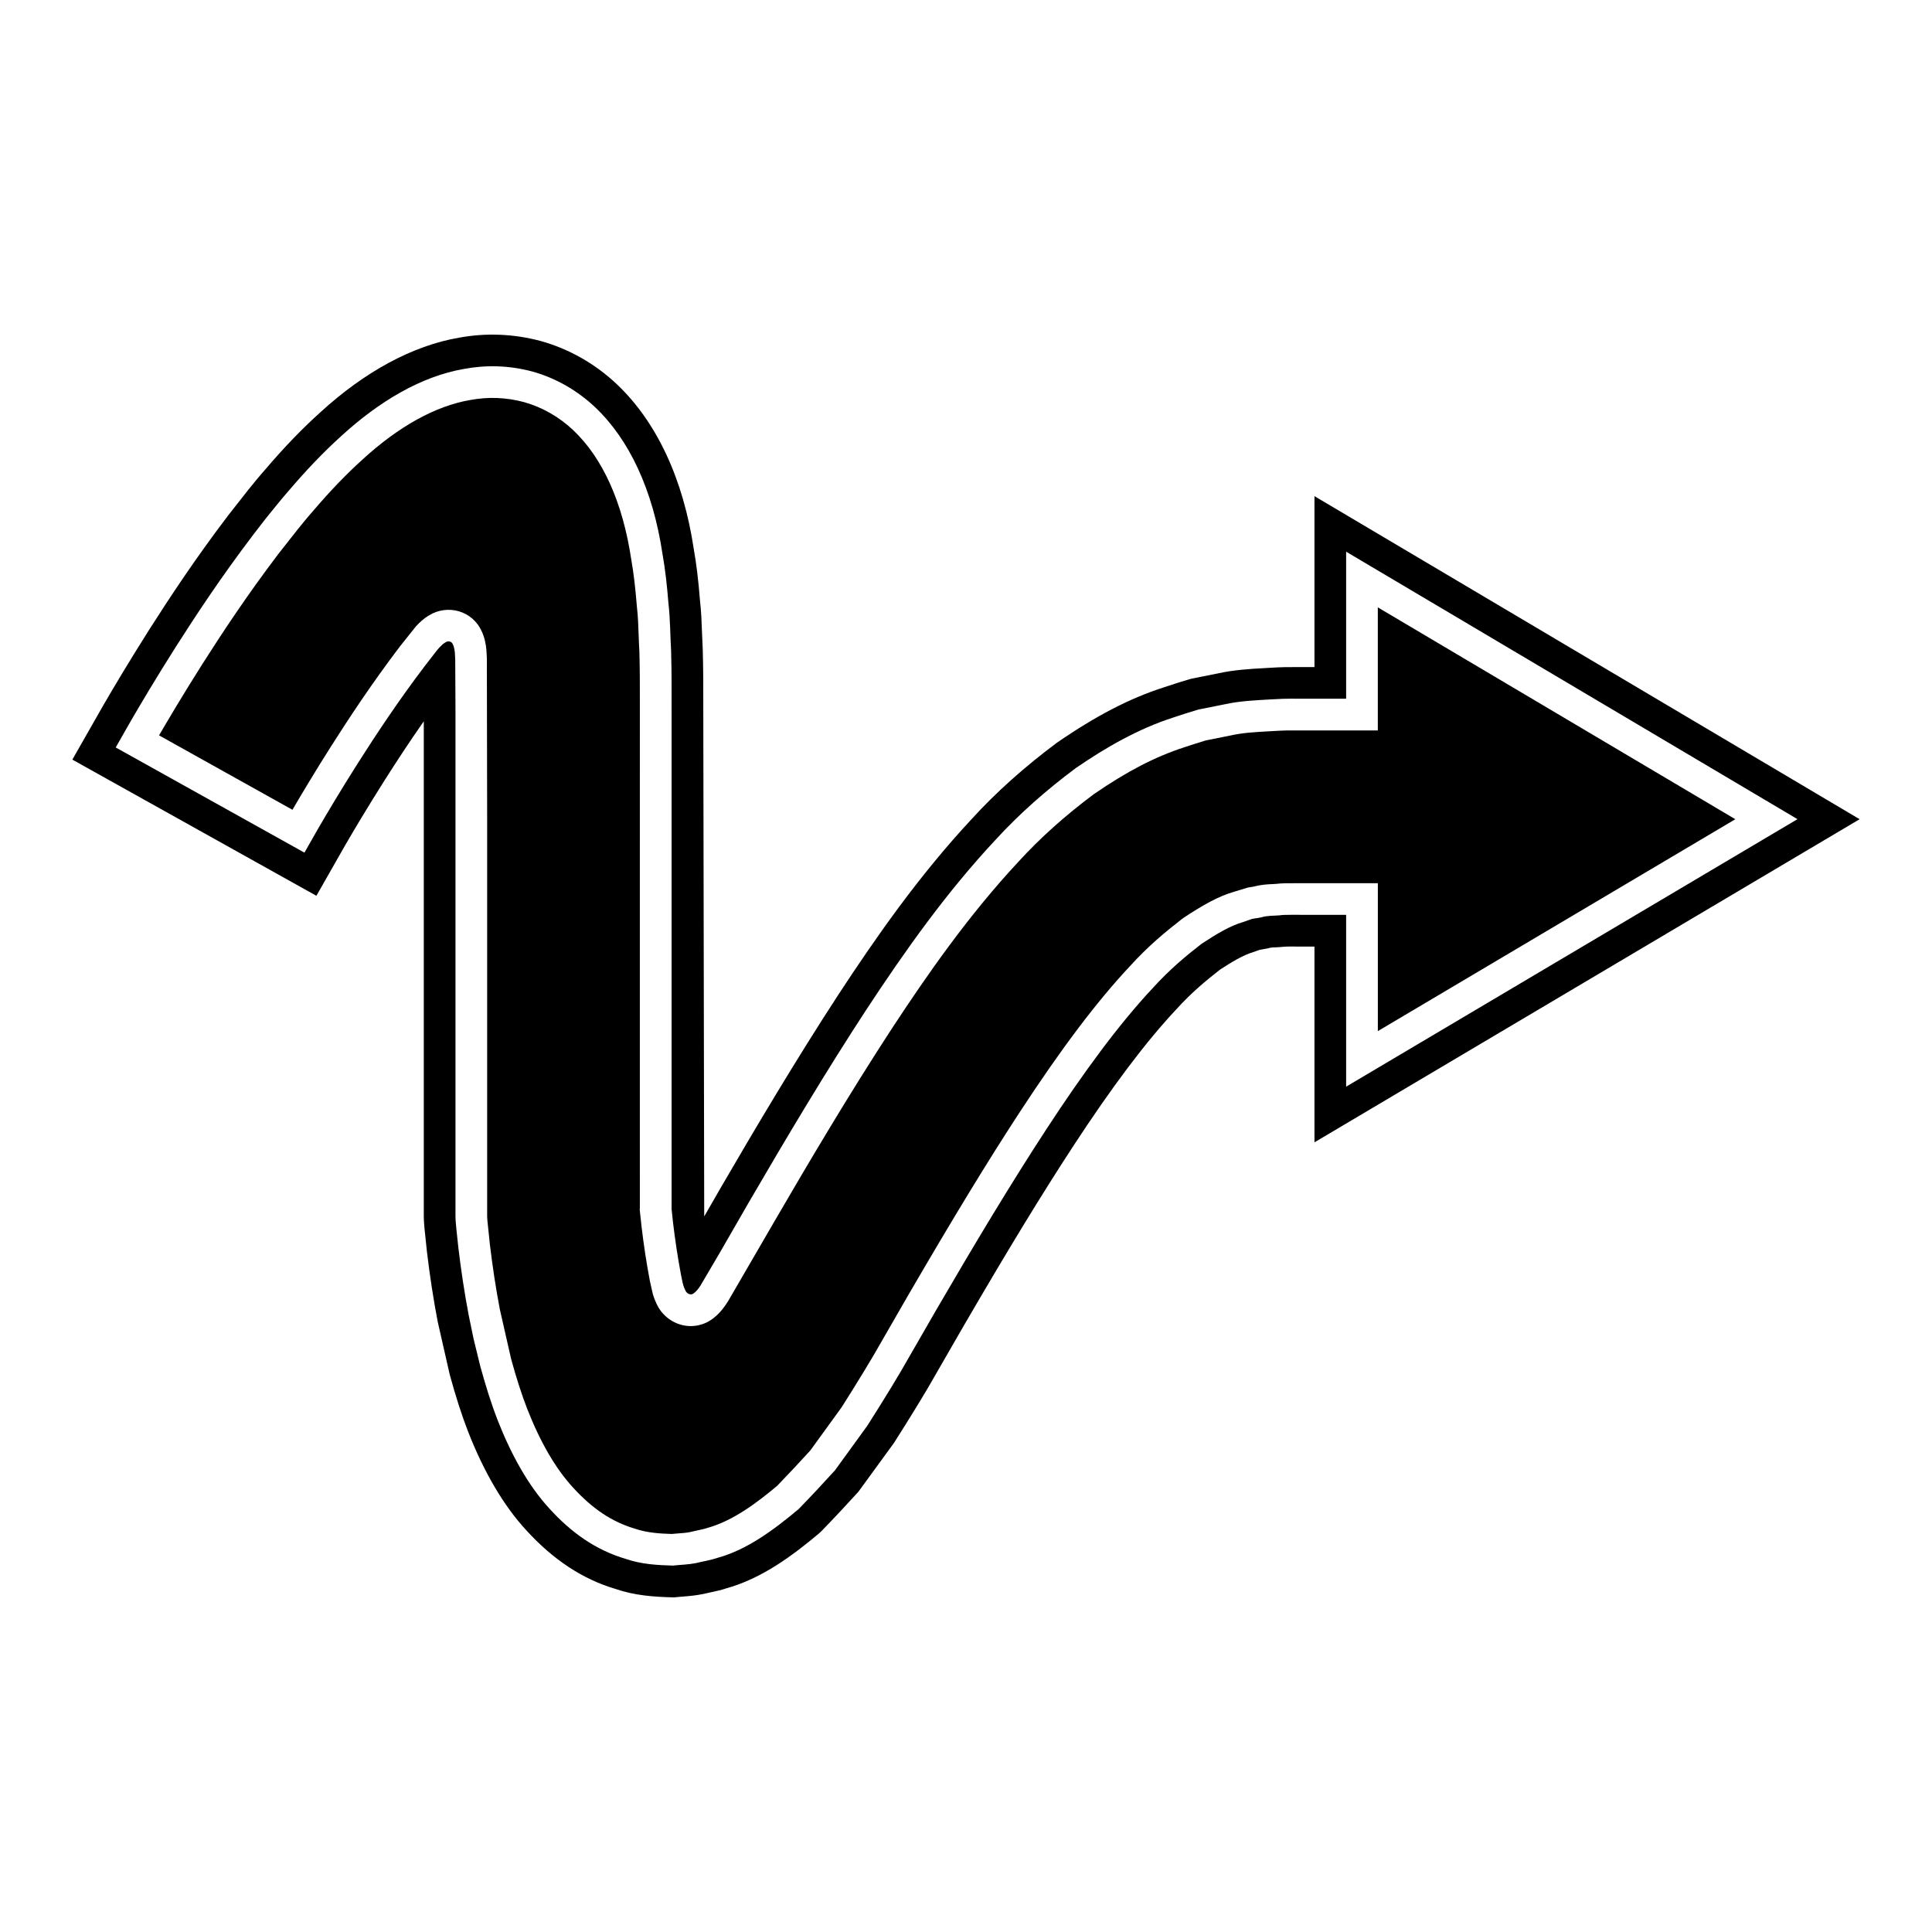
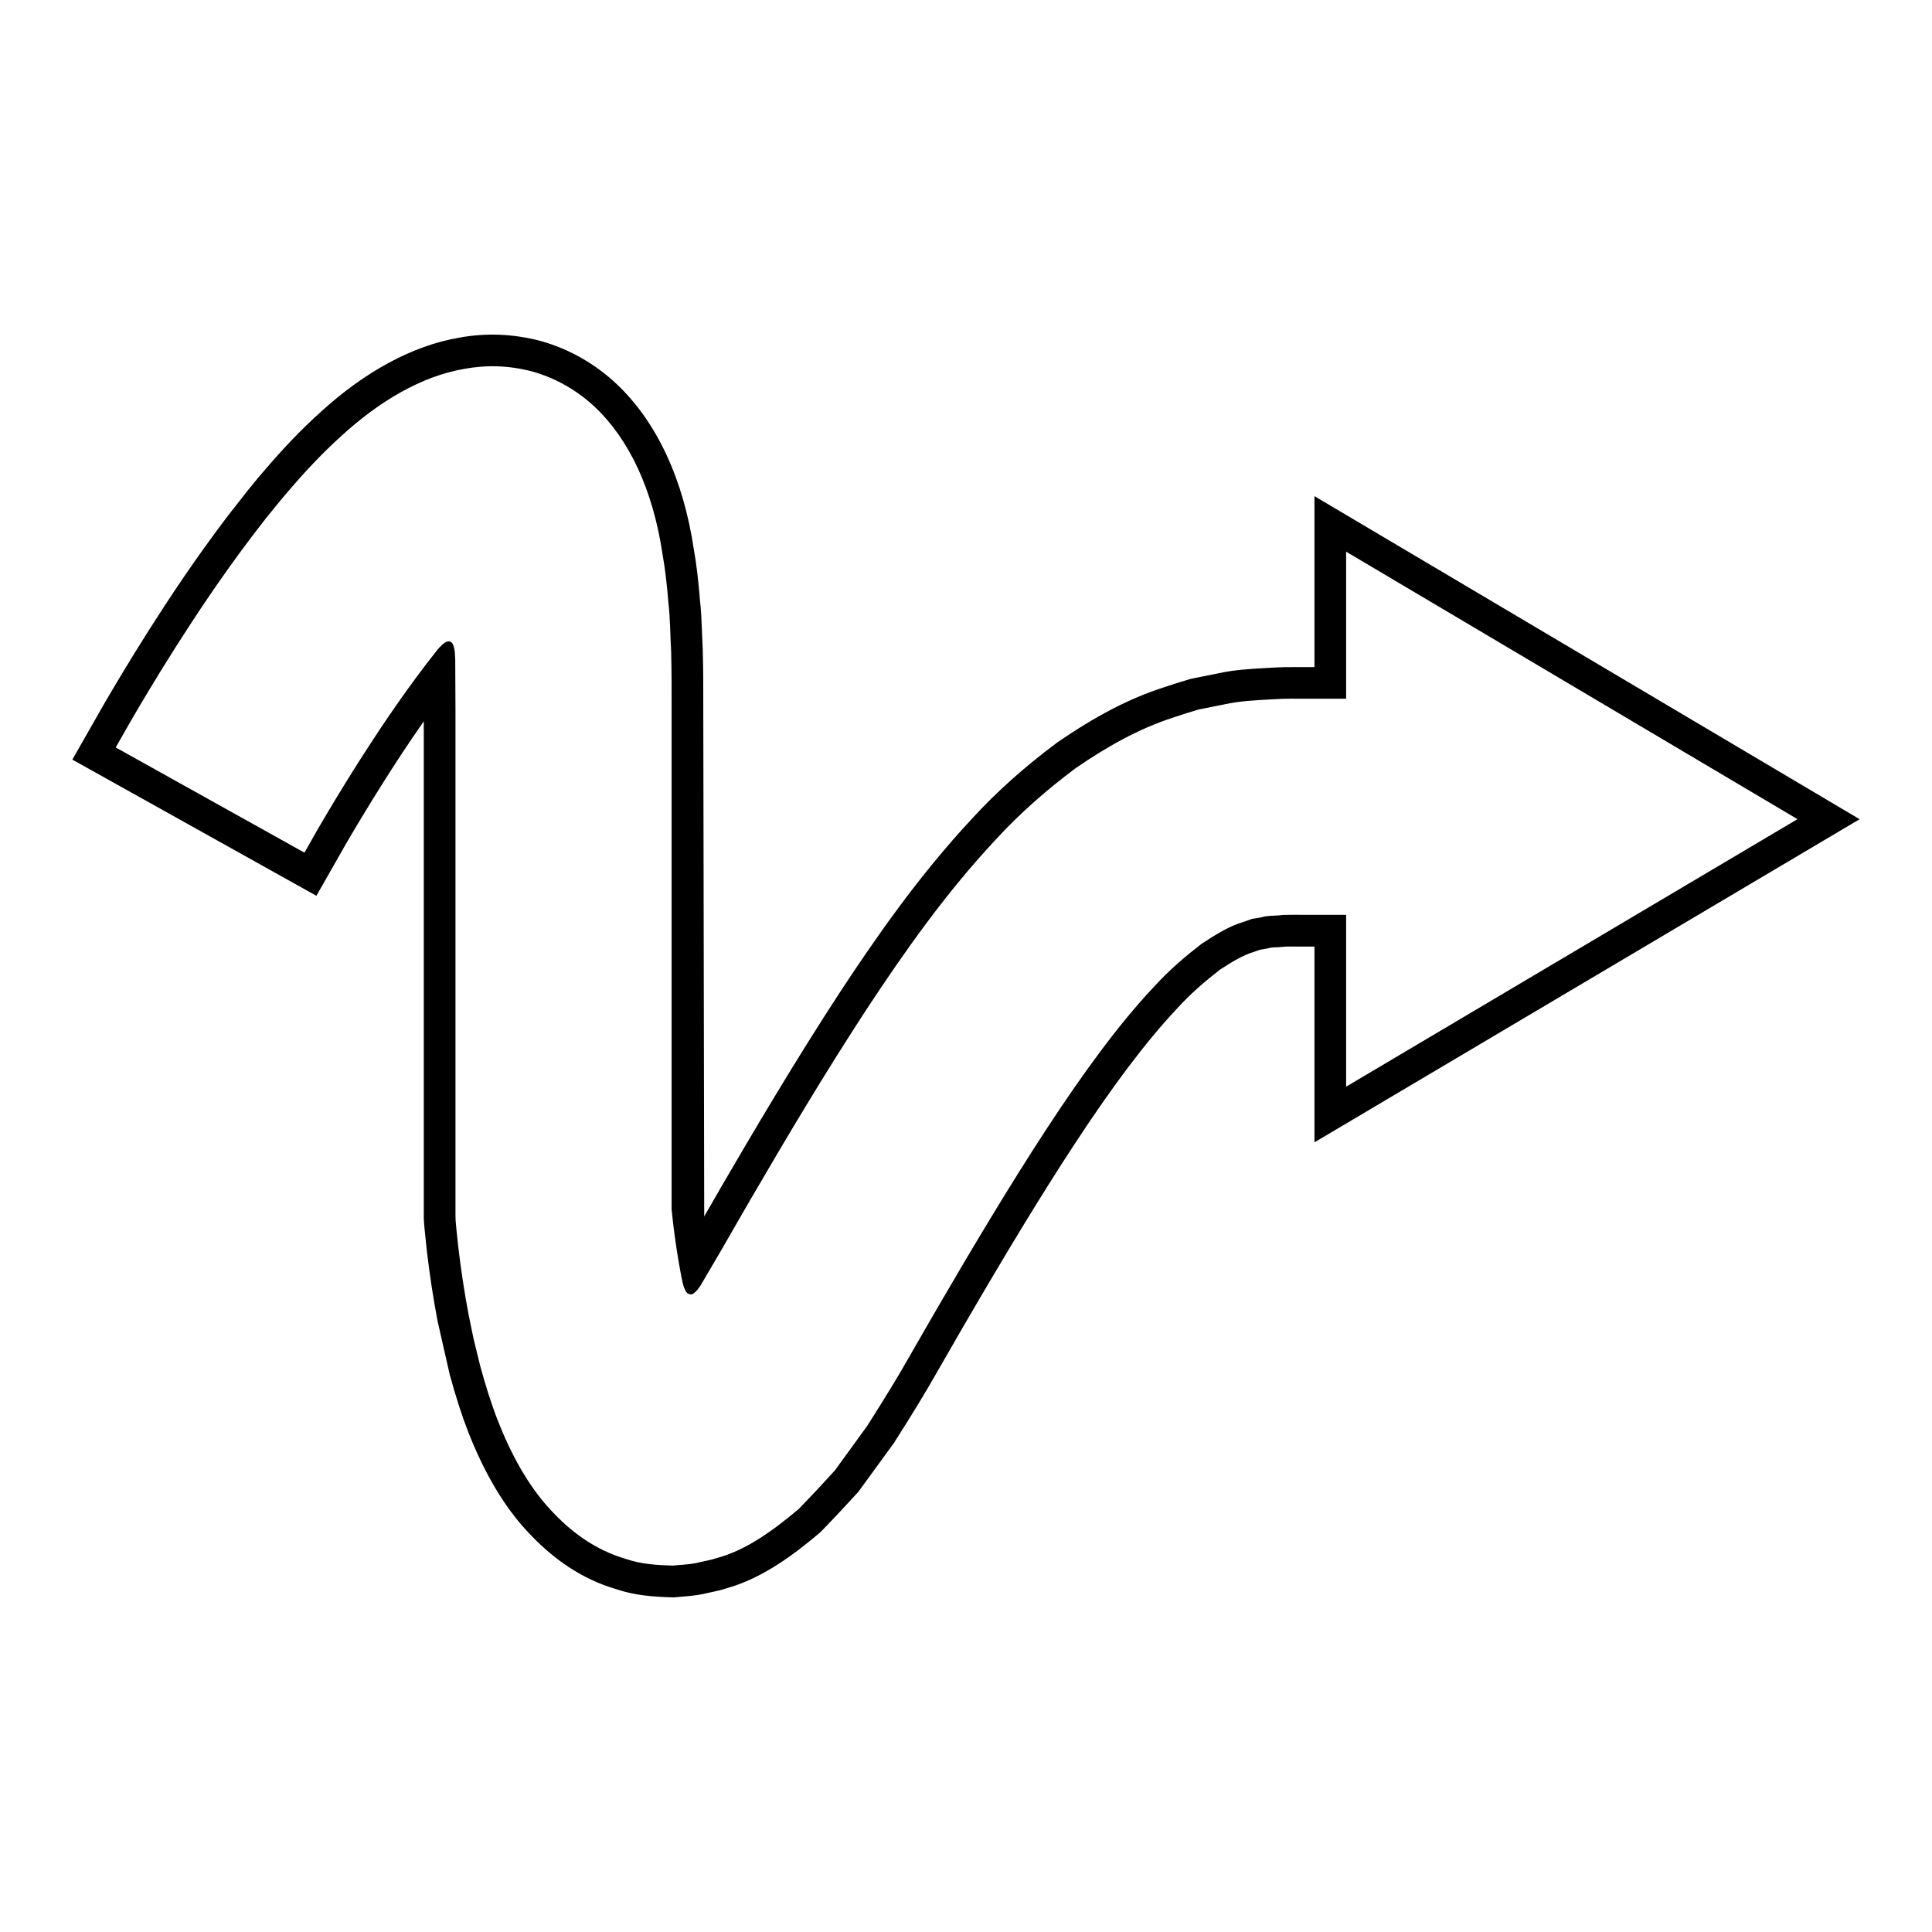
<svg xmlns="http://www.w3.org/2000/svg" fill="#000000" width="800px" height="800px" version="1.1" viewBox="144 144 512 512">
  <g>
-     <path d="m250.05 315.23 4.188-5.25c0.941-1.012 2.027-2.066 3.527-2.941 2.328-1.426 5.215-1.809 7.84-1.043 2.664 0.785 4.816 2.644 5.977 5.144 0.902 1.863 1.18 3.664 1.316 5.039l0.125 2.219 0.078 43.191v104.66c0 0.633 0.07 1.266 0.133 1.859l0.586 5.637c0.711 5.965 1.574 11.629 2.641 17.227l2.984 13.141c1.414 5.152 2.793 9.43 4.266 13.23 3.465 8.848 7.551 15.871 12.125 20.844 5.176 5.684 10.391 9.145 16.434 10.93 3.164 1.09 6.633 1.305 9.73 1.398 0.598-0.059 1.191-0.105 1.793-0.152 0.996-0.078 1.984-0.133 2.941-0.324 0.383-0.105 1.18-0.277 1.98-0.445 0.93-0.195 1.859-0.375 2.754-0.68 6.758-1.863 13.086-6.633 18.477-11.145 2.957-3.055 5.898-6.195 8.789-9.371l8.305-11.453c3.992-6.285 8.375-13.473 10.141-16.668l7.578-13.156c11.973-20.578 21.078-35.527 29.562-48.508 10.922-16.707 20.43-29.301 29.066-38.5 4.812-5.332 9.535-9.223 13.902-12.613l0.543-0.387c4.883-3.207 9.008-5.59 13.277-6.809l3.598-1.098c0.551-0.078 1.094-0.164 1.625-0.266 1.918-0.523 3.684-0.598 5.004-0.656l0.879-0.051c1.387-0.184 3.121-0.18 5.762-0.176h21.172v39.195l94.738-56.152-94.746-56.148v32.621h-21.426c-1.641-0.016-3.344-0.023-6.277 0.164l-1.551 0.086c-3.391 0.188-6.594 0.367-9.797 1.09l-6.531 1.305c-1.852 0.547-3.723 1.164-5.621 1.789-7.84 2.535-15.324 6.441-24.074 12.465-7.461 5.566-14.23 11.609-19.848 17.773-13.48 14.434-24.527 30.426-33.559 44.184-11.395 17.438-22.387 36.062-30.691 50.336l-12.848 22.125c-0.973 1.523-2.125 3.125-3.887 4.465-2.34 1.848-5.43 2.508-8.316 1.777-3.008-0.762-5.484-2.867-6.746-5.695-0.383-0.785-0.688-1.605-0.941-2.434l-0.789-3.492c-0.898-4.703-1.641-9.555-2.227-14.551l-0.477-4.394 0.039-0.441-0.004-40.641 0.004-93.785c0.004-3.938 0.012-7.777-0.121-12.93-0.086-1.305-0.141-2.844-0.195-4.387-0.086-2.508-0.168-5.008-0.477-7.688-0.414-5.144-0.875-8.988-1.48-12.387-2.254-15.121-7.555-26.895-15.367-34.289-3.746-3.543-8.262-6.121-13.055-7.457-4.75-1.27-9.469-1.453-14.344-0.543-9.102 1.57-18.871 6.981-28.367 15.672-4.312 3.879-8.719 8.461-13.148 13.668-1.496 1.68-2.902 3.426-4.184 5.012l-5.008 6.359c-8.457 11.137-14.941 21.016-20.16 29.199-5.254 8.297-9.062 14.746-11.512 18.949l35.352 19.723c2.336-4 5.816-9.855 10.344-16.992 4.473-7.023 10.578-16.355 18.199-26.379z" />
    <path d="m235.52 367.92c2.262-3.883 5.805-9.887 10.512-17.301 2.781-4.375 6.231-9.688 10.277-15.469v131.06c-0.004 1.152 0.098 2.367 0.207 3.512l0.617 5.902c0.766 6.449 1.688 12.492 2.856 18.605l3.203 14.086c1.629 5.945 3.176 10.738 4.871 15.113 4.238 10.824 9.426 19.613 15.391 26.09 7.207 7.906 15.07 13.039 23.688 15.574 4.992 1.73 10.137 2.086 14.945 2.215l0.578 0.016 0.574-0.066c0.613-0.066 1.23-0.113 1.848-0.16 1.656-0.129 3.309-0.277 5.32-0.684 0.59-0.148 1.188-0.273 1.789-0.402 1.586-0.332 3.16-0.688 4.199-1.059 9.527-2.609 17.82-8.844 24.676-14.605l0.617-0.578c3.297-3.391 6.57-6.894 9.785-10.426l9.445-12.965c4.512-7.07 9.008-14.465 10.883-17.852l7.488-12.996c11.797-20.285 20.77-35.008 29.09-47.734 10.375-15.879 19.293-27.719 27.359-36.316 3.957-4.383 7.898-7.652 11.582-10.52 3.023-1.977 6.117-3.867 8.91-4.68l1.633-0.578c0.699-0.105 1.383-0.23 2.062-0.363l0.762-0.191c0.449-0.09 0.914-0.078 1.379-0.094 0.613-0.027 1.219-0.059 2.273-0.168 0.781-0.066 2.203-0.043 3.559-0.039h4.449v51.879l144.47-85.629-144.47-85.613v45.301h-4.504c-1.945-0.016-3.969-0.027-7.441 0.195l-1.449 0.086c-3.746 0.207-7.981 0.445-12.344 1.426l-6.719 1.344-0.66 0.164c-2.164 0.625-4.348 1.344-6.965 2.207-8.918 2.879-17.789 7.469-28.18 14.625-8.57 6.391-16.137 13.156-22.406 20.035-14.277 15.281-25.836 32.008-35.27 46.371-11.609 17.781-22.754 36.645-31.176 51.129l-4.609 7.996-0.25-136.63c0.004-4.078 0.012-8.059-0.141-13.676-0.082-1.441-0.137-2.856-0.188-4.262-0.105-2.938-0.215-5.867-0.547-8.711-0.426-5.406-0.957-9.766-1.625-13.477-2.773-18.633-9.824-33.77-20.395-43.777-5.731-5.418-12.676-9.371-20.172-11.457-7.199-1.922-14.547-2.207-21.73-0.871-12.164 2.094-24.875 8.945-36.688 19.766-4.812 4.328-9.742 9.449-14.531 15.082-1.547 1.734-3.137 3.699-4.582 5.484l-5.273 6.707c-8.867 11.668-15.586 21.902-21.004 30.395-5.547 8.77-9.527 15.516-12.07 19.887l-8.254 14.48 64.676 36.09zm-60.855-25.836s1.41-2.477 4.055-7.113c2.664-4.574 6.586-11.207 11.875-19.555 5.324-8.348 11.922-18.395 20.594-29.809 1.105-1.434 2.223-2.875 3.367-4.352 1.75-2.117 3.953-4.953 6.074-7.336 4.281-5.027 8.914-9.961 13.875-14.422 9.906-9.07 21.07-15.766 32.5-17.734 5.731-1.066 11.793-0.984 18.133 0.711 6.363 1.773 12.066 5.184 16.574 9.445 9 8.516 15.324 21.859 17.859 38.91 0.742 4.164 1.207 8.496 1.559 12.906 0.516 4.484 0.465 8.5 0.723 12.809 0.164 6.242 0.125 10.594 0.125 15.469v29.574 61.898 31.828 8.008l0.004 1.082c-0.012 0.09 0.004 0.055 0.016 0.234l0.359 3.34c0.547 4.629 1.254 9.324 2.109 13.84l0.426 2.07 0.18 0.688c0.137 0.453 0.301 0.906 0.523 1.328 0.328 0.887 1.465 1.531 2.273 0.82 0.766-0.551 1.316-1.336 1.809-2.098 1.738-2.953 3.461-5.894 5.176-8.812 2.57-4.457 5.117-8.879 7.648-13.273 10.223-17.57 20.391-34.586 30.93-50.727 10.59-16.121 21.484-31.434 34.375-45.23 6.297-6.906 13.629-13.324 21.293-19.035 8.043-5.531 16.602-10.414 25.742-13.367 2.269-0.75 4.5-1.492 6.715-2.133 2.269-0.461 4.504-0.902 6.695-1.34 4.41-0.988 8.594-1.121 12.645-1.363 4.594-0.293 6.418-0.141 9.227-0.18h10.617v-38.961l119.61 70.883-119.61 70.891v-45.539h-3.219-7.394c-2.359 0.023-5.957-0.078-7.004 0.133-1.582 0.141-3.301 0.043-4.832 0.523-0.797 0.16-1.613 0.297-2.449 0.41-0.797 0.277-1.613 0.562-2.438 0.859-3.34 0.949-6.926 3.094-10.973 5.75-4.012 3.117-8.418 6.734-12.93 11.73-9.074 9.664-18.586 22.703-28.16 37.348-9.59 14.672-19.352 30.973-29.316 48.105-2.481 4.309-4.984 8.652-7.504 13.027-1.934 3.5-6.445 10.875-10.688 17.531-2.856 3.938-5.711 7.871-8.582 11.828-3.148 3.465-6.356 6.898-9.59 10.223-6.805 5.719-13.836 10.84-21.488 12.934-1.891 0.645-3.875 0.93-5.816 1.414-1.961 0.387-4.035 0.422-6.051 0.645-4.117-0.109-8.445-0.379-12.422-1.754-8.098-2.387-14.574-7.086-20.23-13.297-5.676-6.168-10.207-14.383-13.777-23.496-1.77-4.57-3.254-9.391-4.594-14.273l-1.789-7.316-1.289-6.25c-1.141-6.008-2.027-11.906-2.738-17.898l-0.496-4.637c-0.086-1.148-0.273-2.504-0.266-3.754v-10.934-31.828-61.898-29.574c-0.023-4.438-0.043-8.832-0.066-13.184l-0.094-1.805c-0.082-0.809-0.207-1.617-0.562-2.309-0.316-0.777-1.285-0.906-1.887-0.488-0.629 0.344-1.125 0.836-1.57 1.305l-0.629 0.711c-1.086 1.398-2.144 2.75-3.16 4.062-7.121 9.363-13.047 18.348-17.793 25.797-4.746 7.481-8.316 13.52-10.703 17.621-2.324 4.082-3.562 6.258-3.562 6.258z" />
  </g>
</svg>